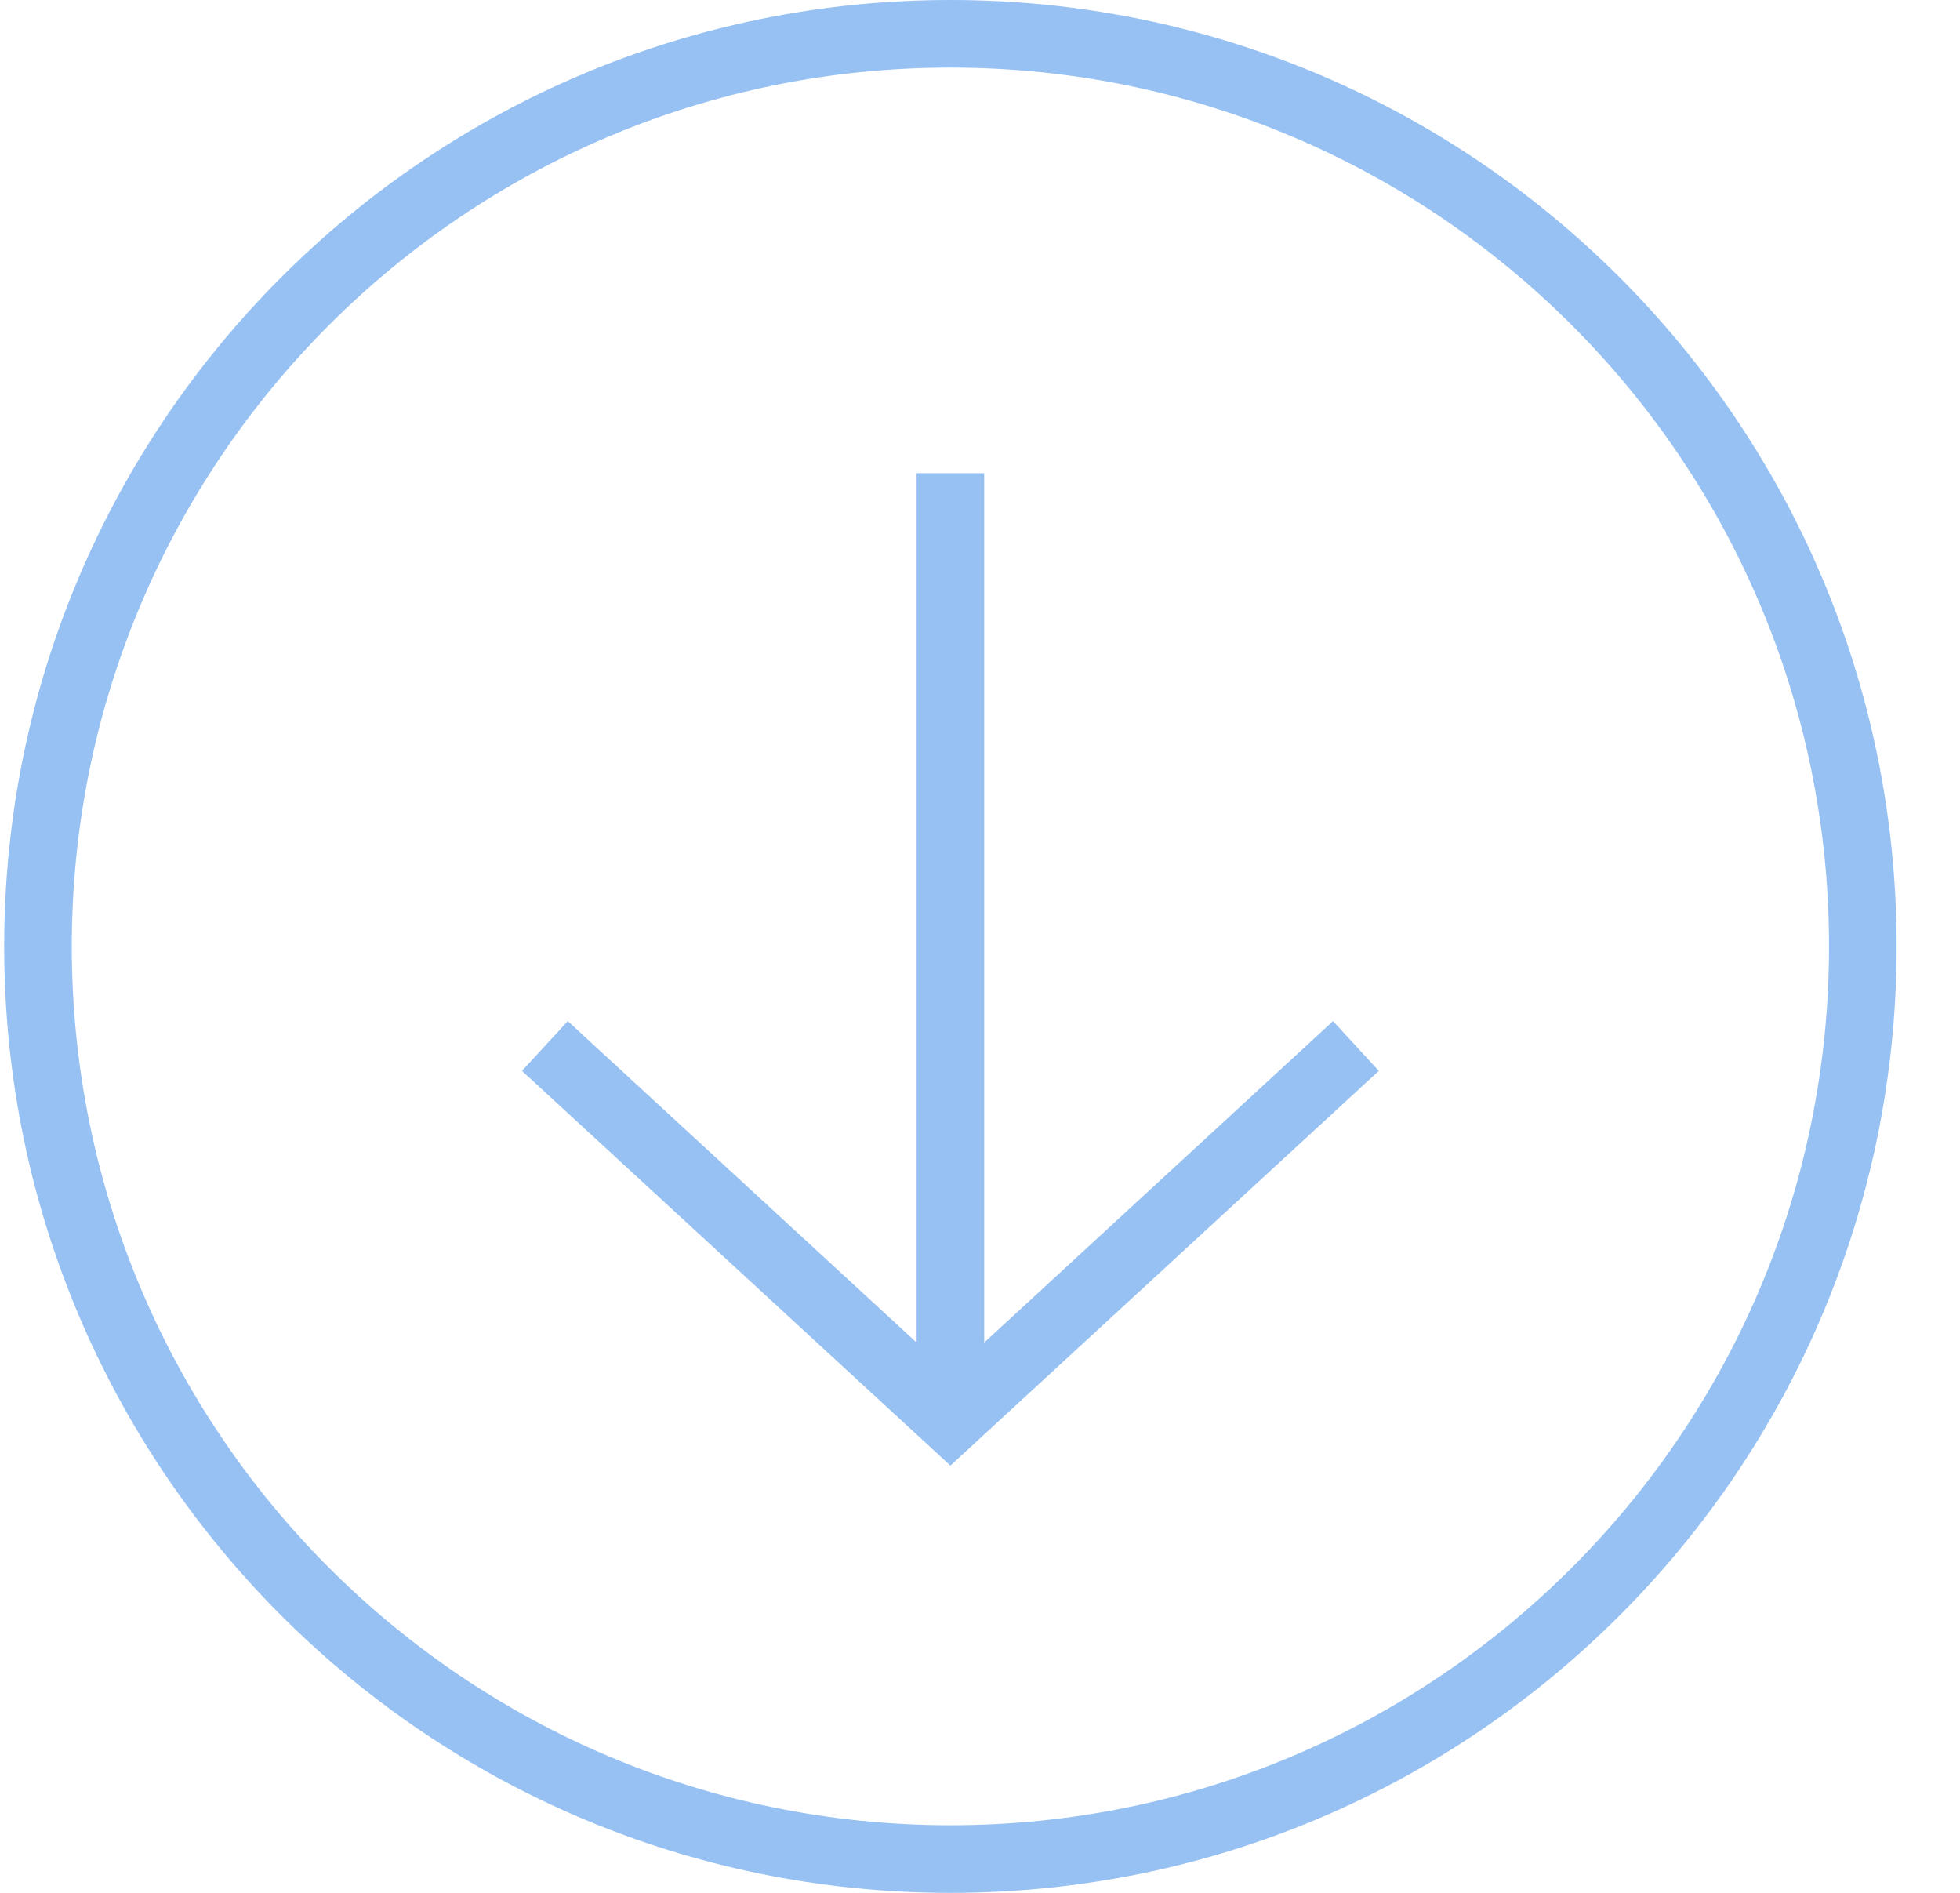
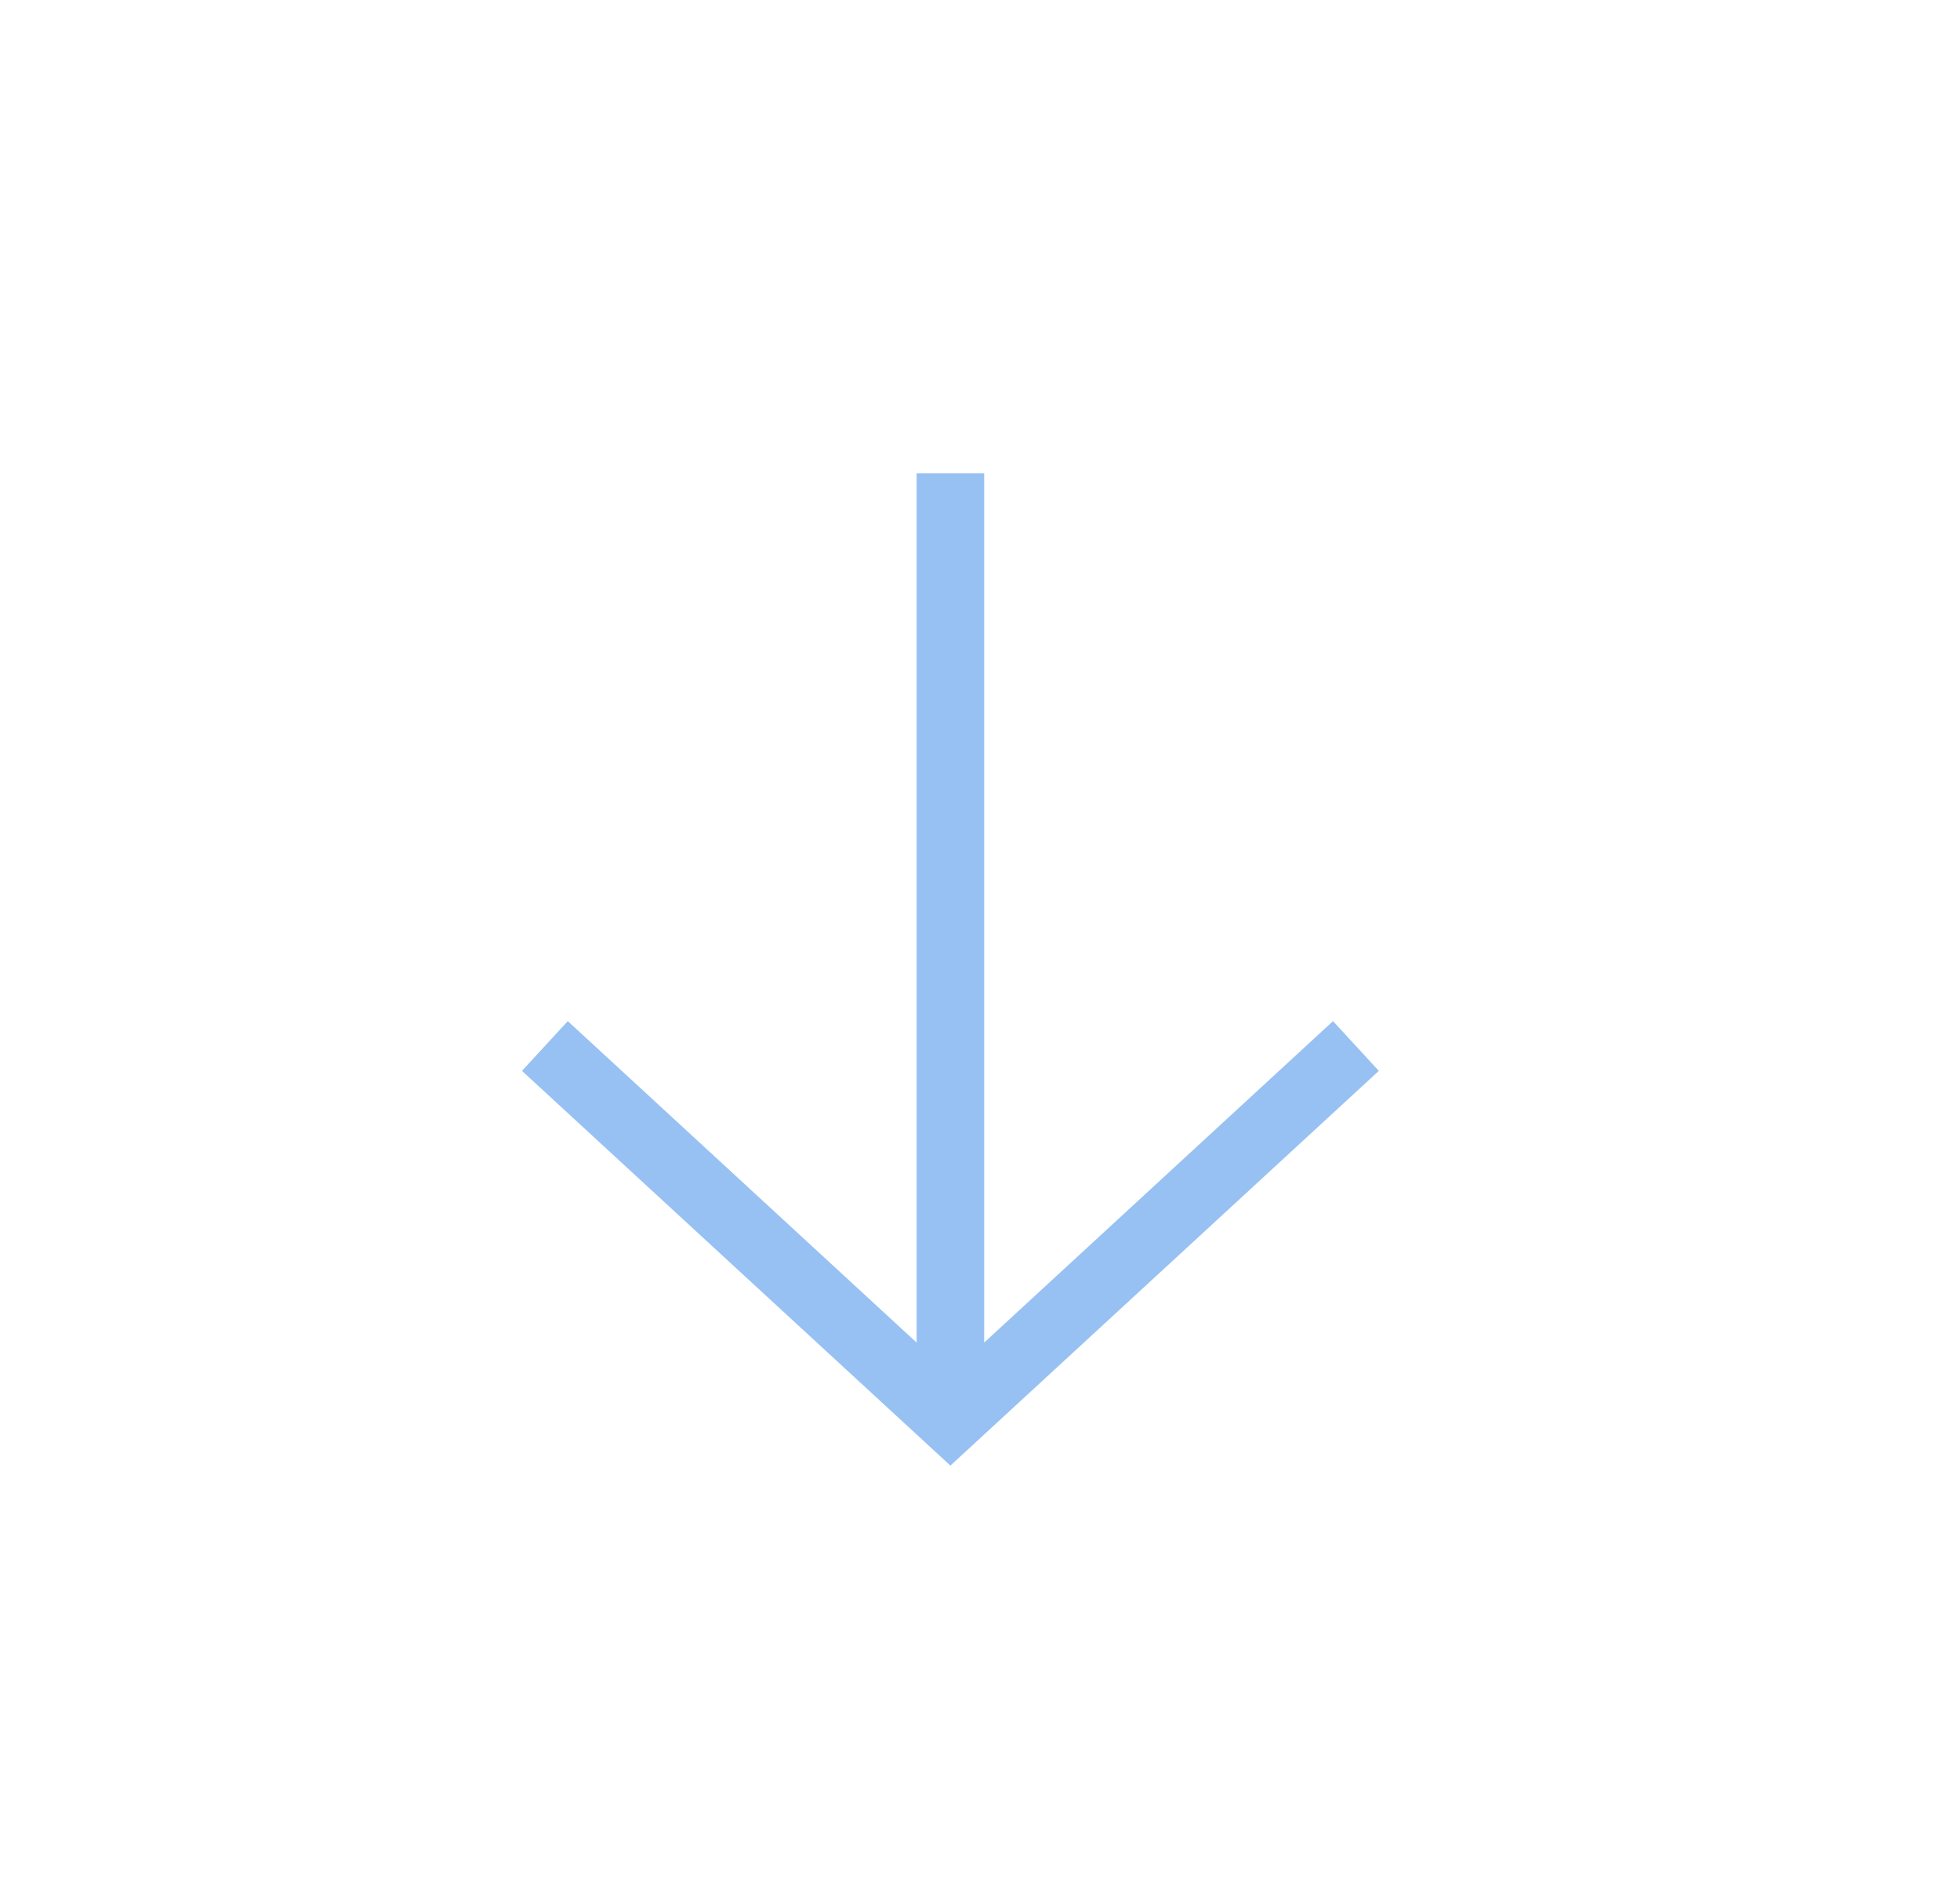
<svg xmlns="http://www.w3.org/2000/svg" width="29" height="28" viewBox="0 0 29 28" fill="none">
-   <path fill-rule="evenodd" clip-rule="evenodd" d="M1.062 14C1.062 21.18 6.882 27 14.062 27C21.241 27 27.062 21.18 27.062 14C27.062 6.82 21.241 1 14.062 1C6.882 1 1.062 6.82 1.062 14ZM0.062 14C0.062 21.732 6.33 28 14.062 28C21.794 28 28.062 21.732 28.062 14C28.062 6.268 21.794 -2.73984e-07 14.062 -6.11959e-07C6.33 -9.49935e-07 0.062 6.268 0.062 14Z" fill="#97C1F2" />
  <path fill-rule="evenodd" clip-rule="evenodd" d="M20.401 15.841L14.062 21.68L7.723 15.841L8.401 15.105L13.562 19.86L13.562 7L14.562 7L14.562 19.86L19.723 15.105L20.401 15.841Z" fill="#97C1F2" />
</svg>